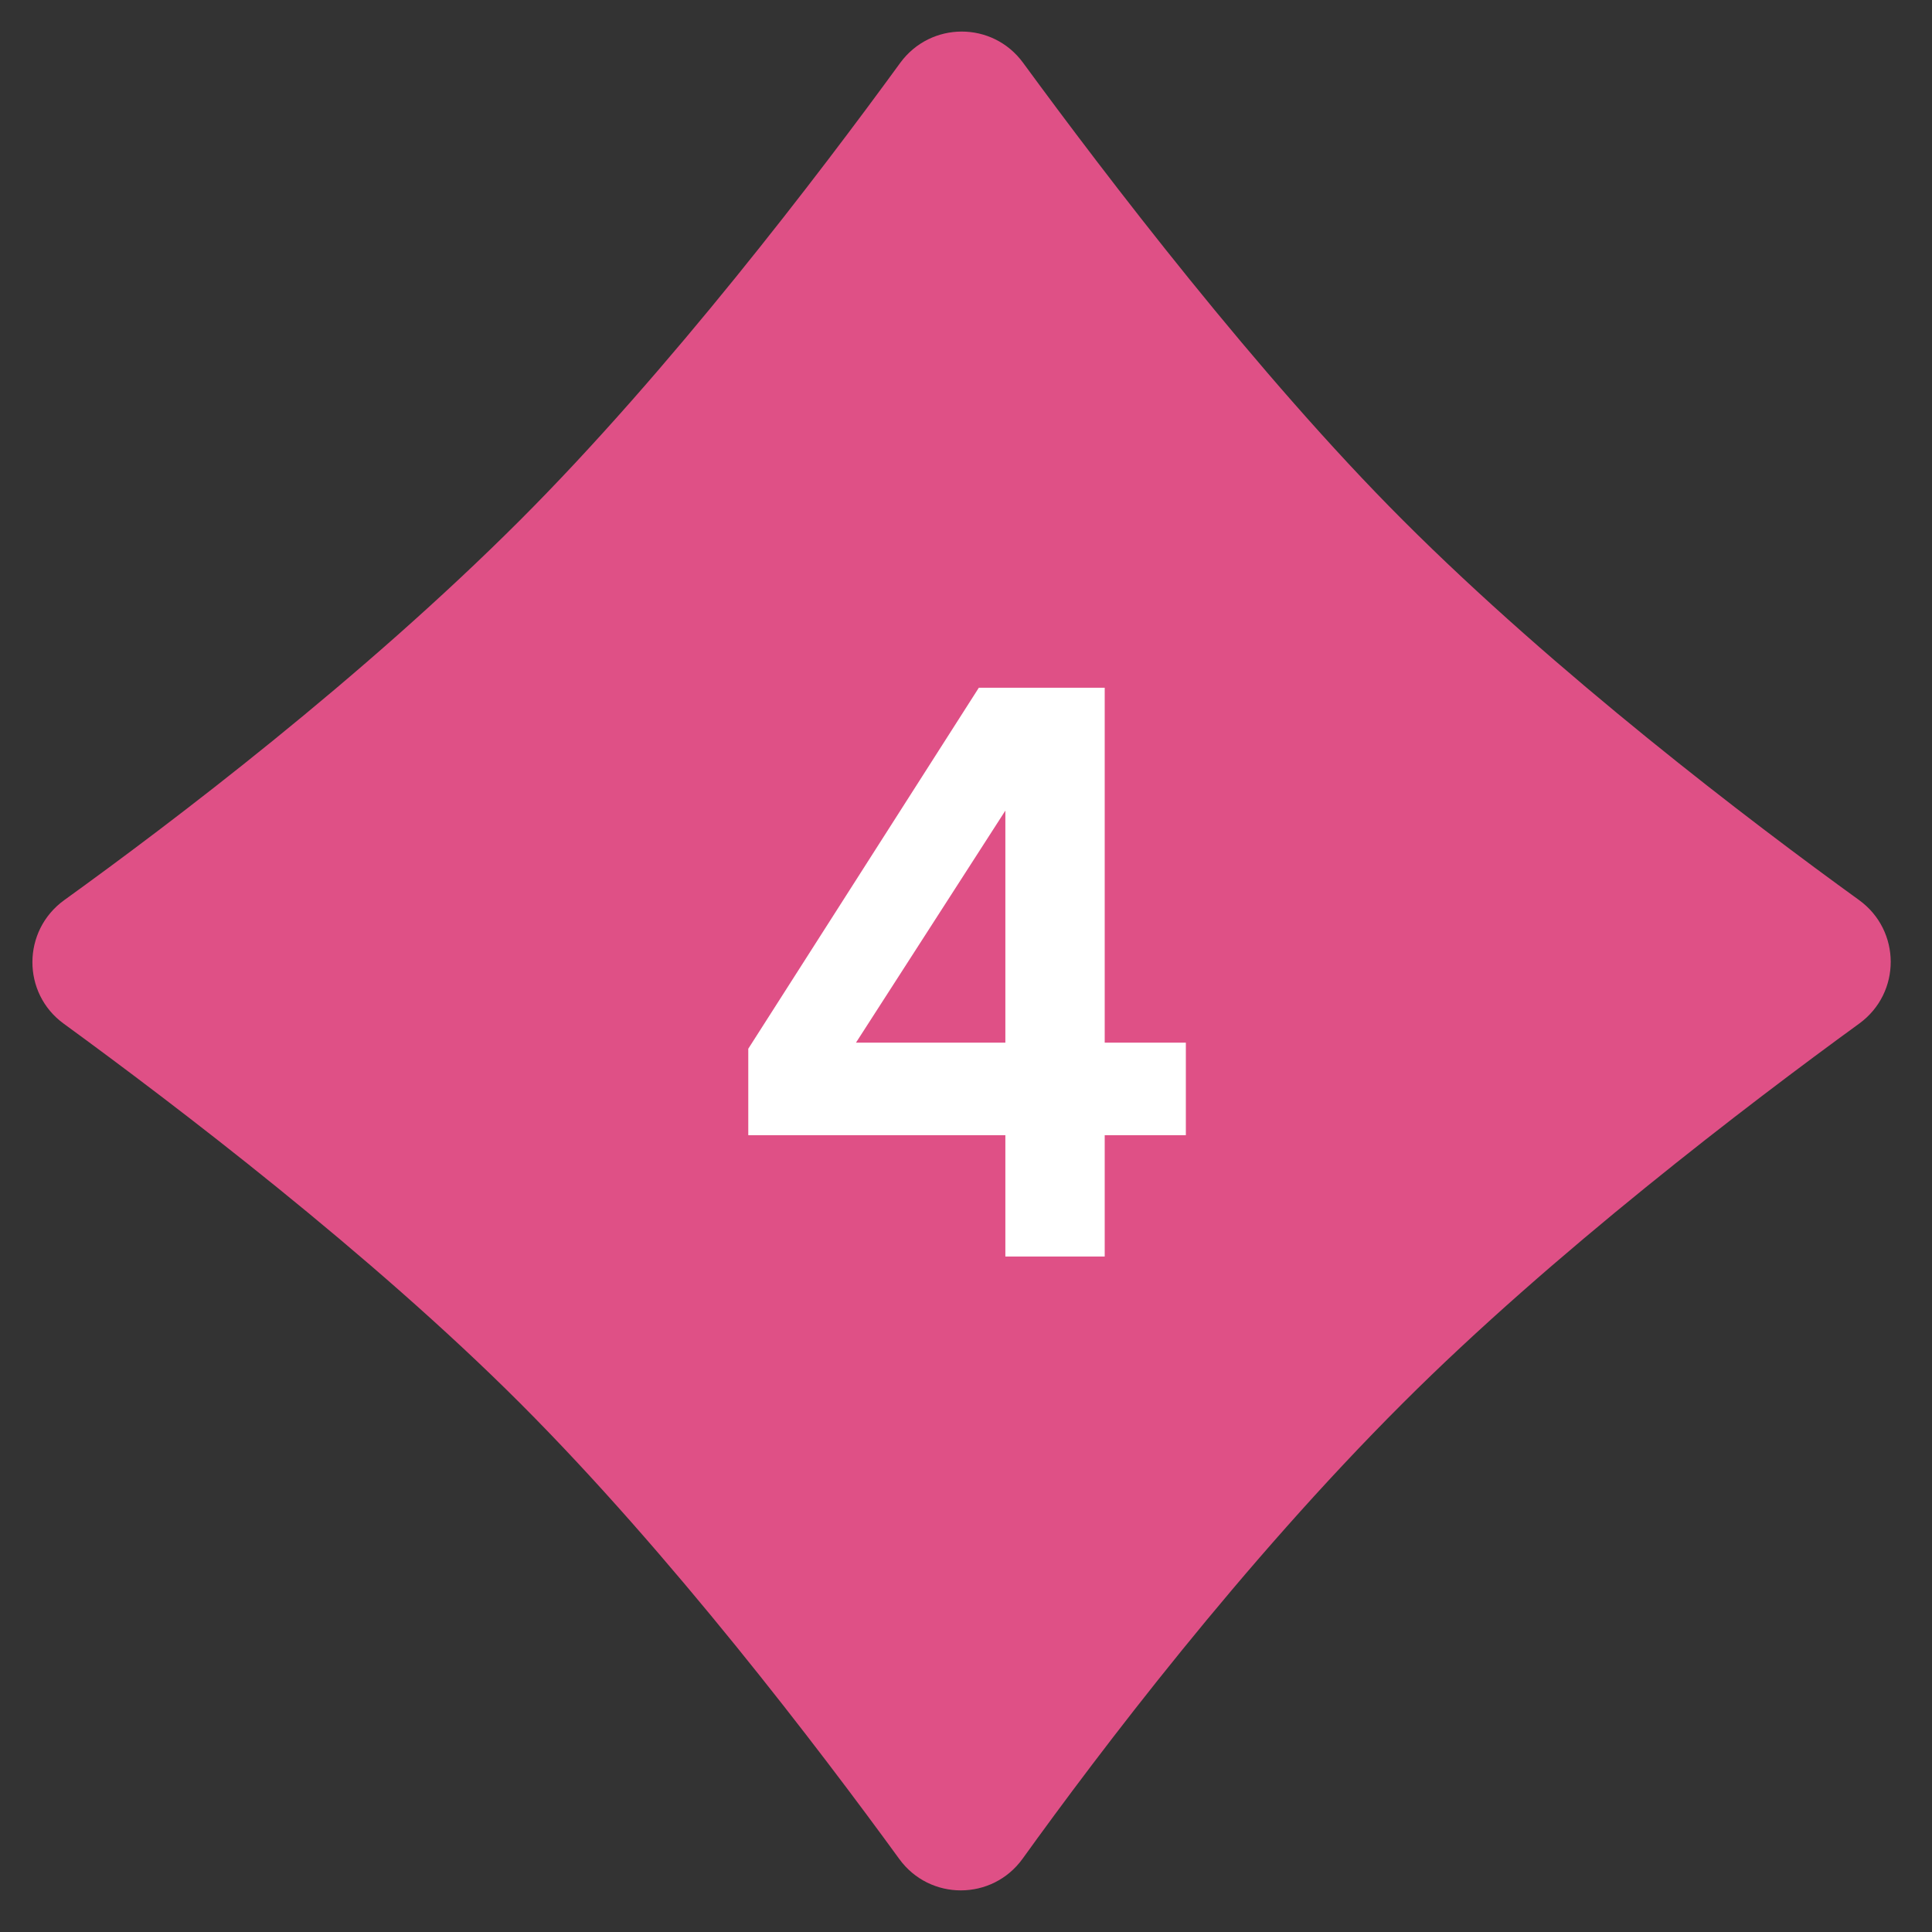
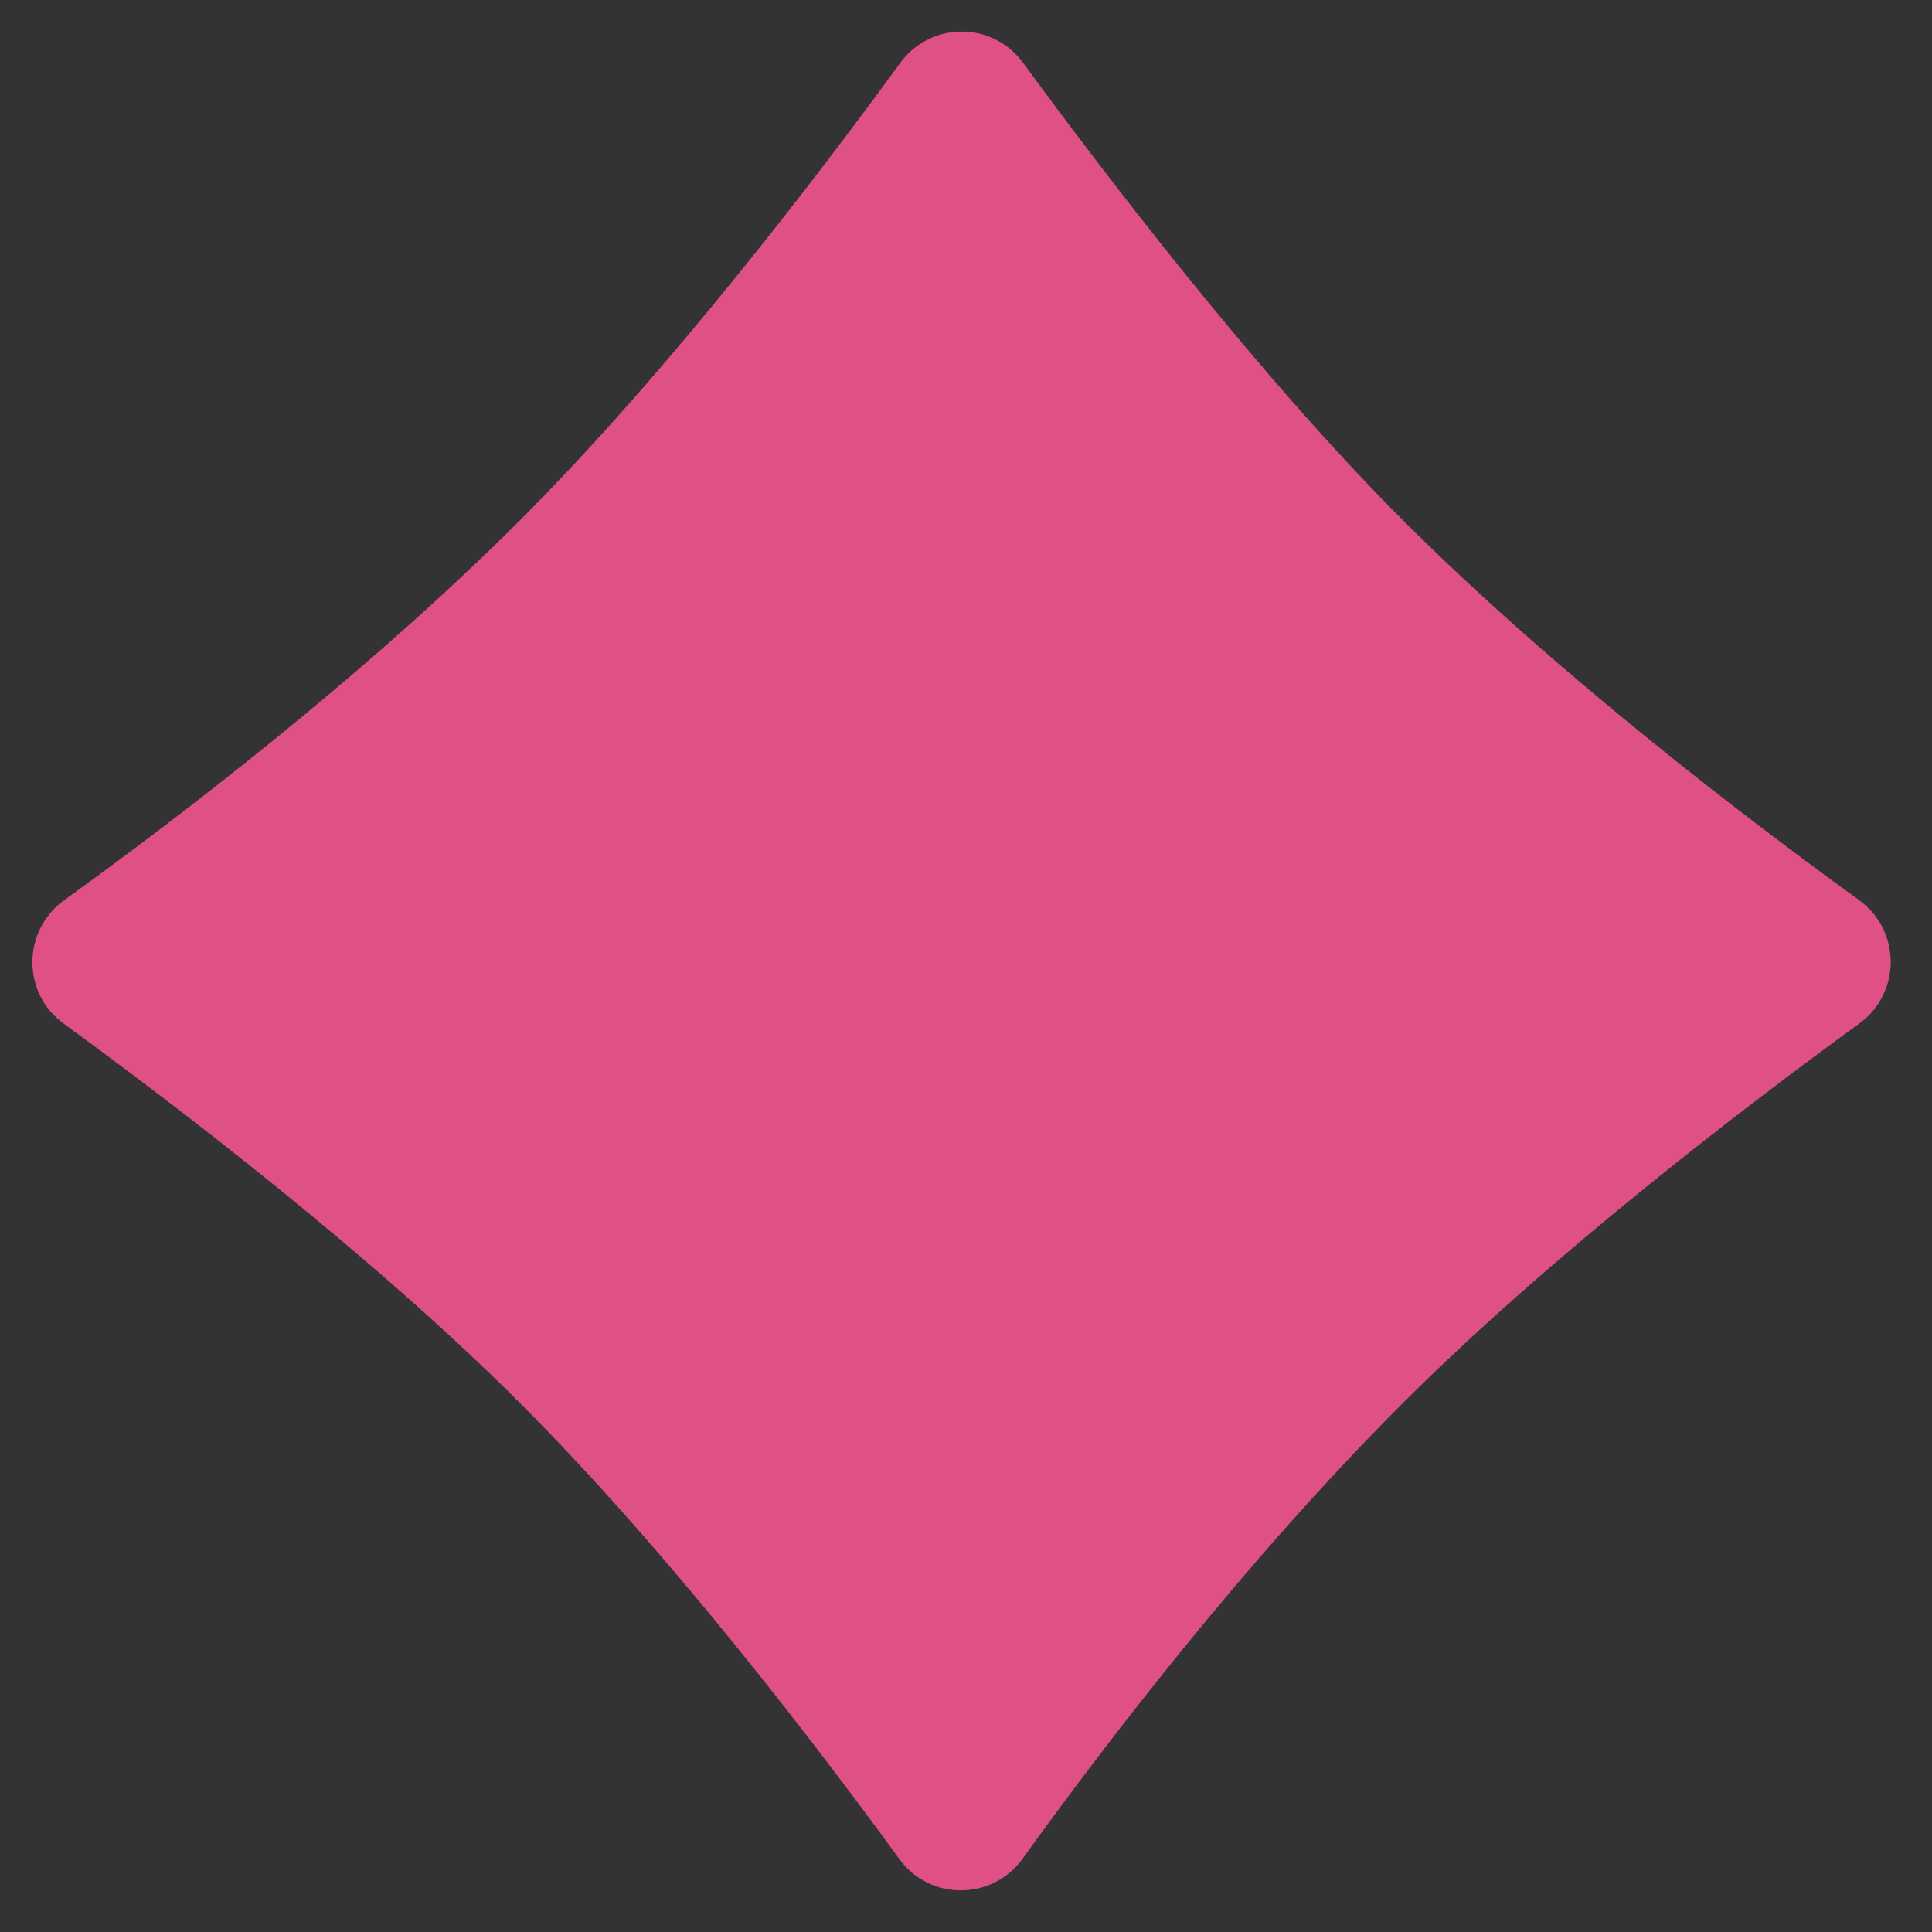
<svg xmlns="http://www.w3.org/2000/svg" width="107" height="107" viewBox="0 0 107 107" fill="none">
  <rect x="0" y="0" width="107" height="107" fill="#333333" stroke="none" />
  <path d="M56.635 102.941C54.952 105.274 51.494 105.281 49.804 102.955C45.342 96.824 37.14 86.048 28.796 77.704C20.53 69.438 9.69 61.186 3.531 56.696C1.205 55.006 1.219 51.541 3.559 49.851C9.549 45.531 20.014 37.597 28.803 28.808C37.09 20.52 45.378 9.631 49.854 3.486C51.544 1.174 54.973 1.167 56.663 3.479C61.231 9.716 69.681 20.796 77.7 28.814C86.227 37.342 96.89 45.46 102.964 49.851C105.291 51.541 105.298 54.985 102.979 56.682C96.812 61.165 85.966 69.438 77.692 77.711C68.797 86.592 60.92 96.987 56.635 102.941Z" fill="#DF5086" />
-   <path d="M41.442 58.082L54.21 38.09H61.182V57.746H65.676V62.87H61.182V69.59H55.68V62.87H41.442V58.082ZM47.406 57.746H55.68V44.894L47.406 57.746Z" fill="white" />
</svg>